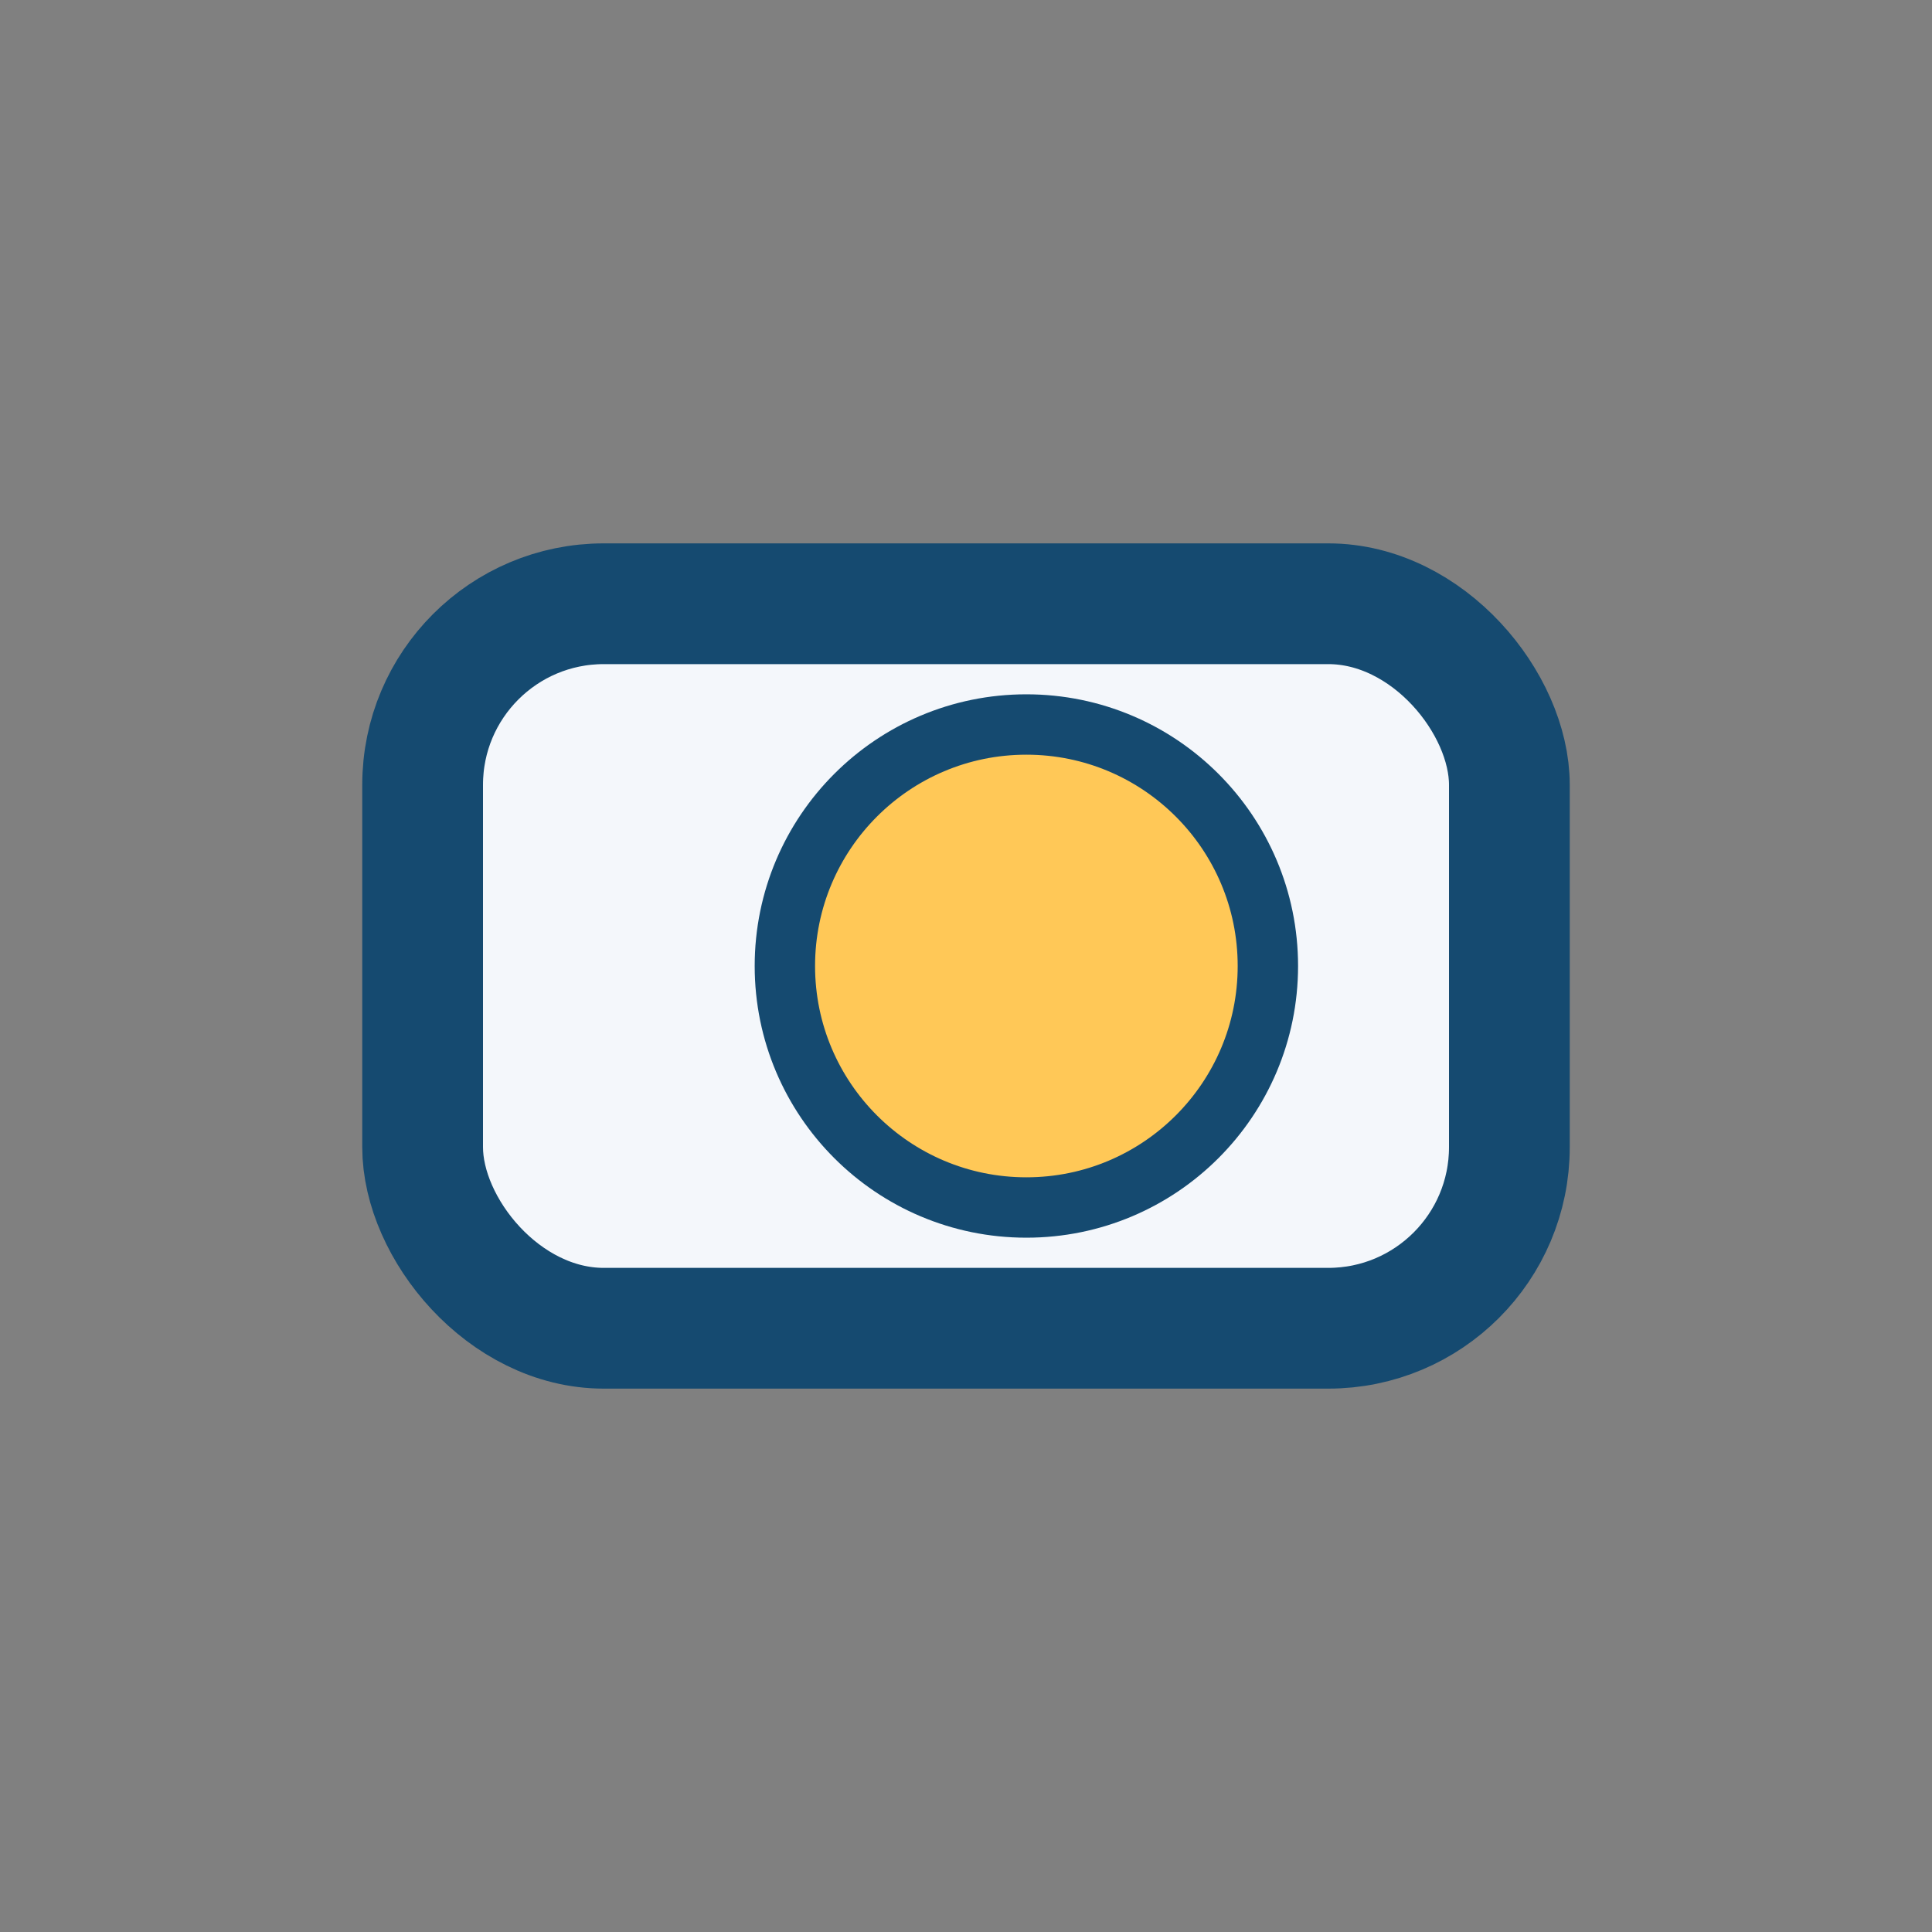
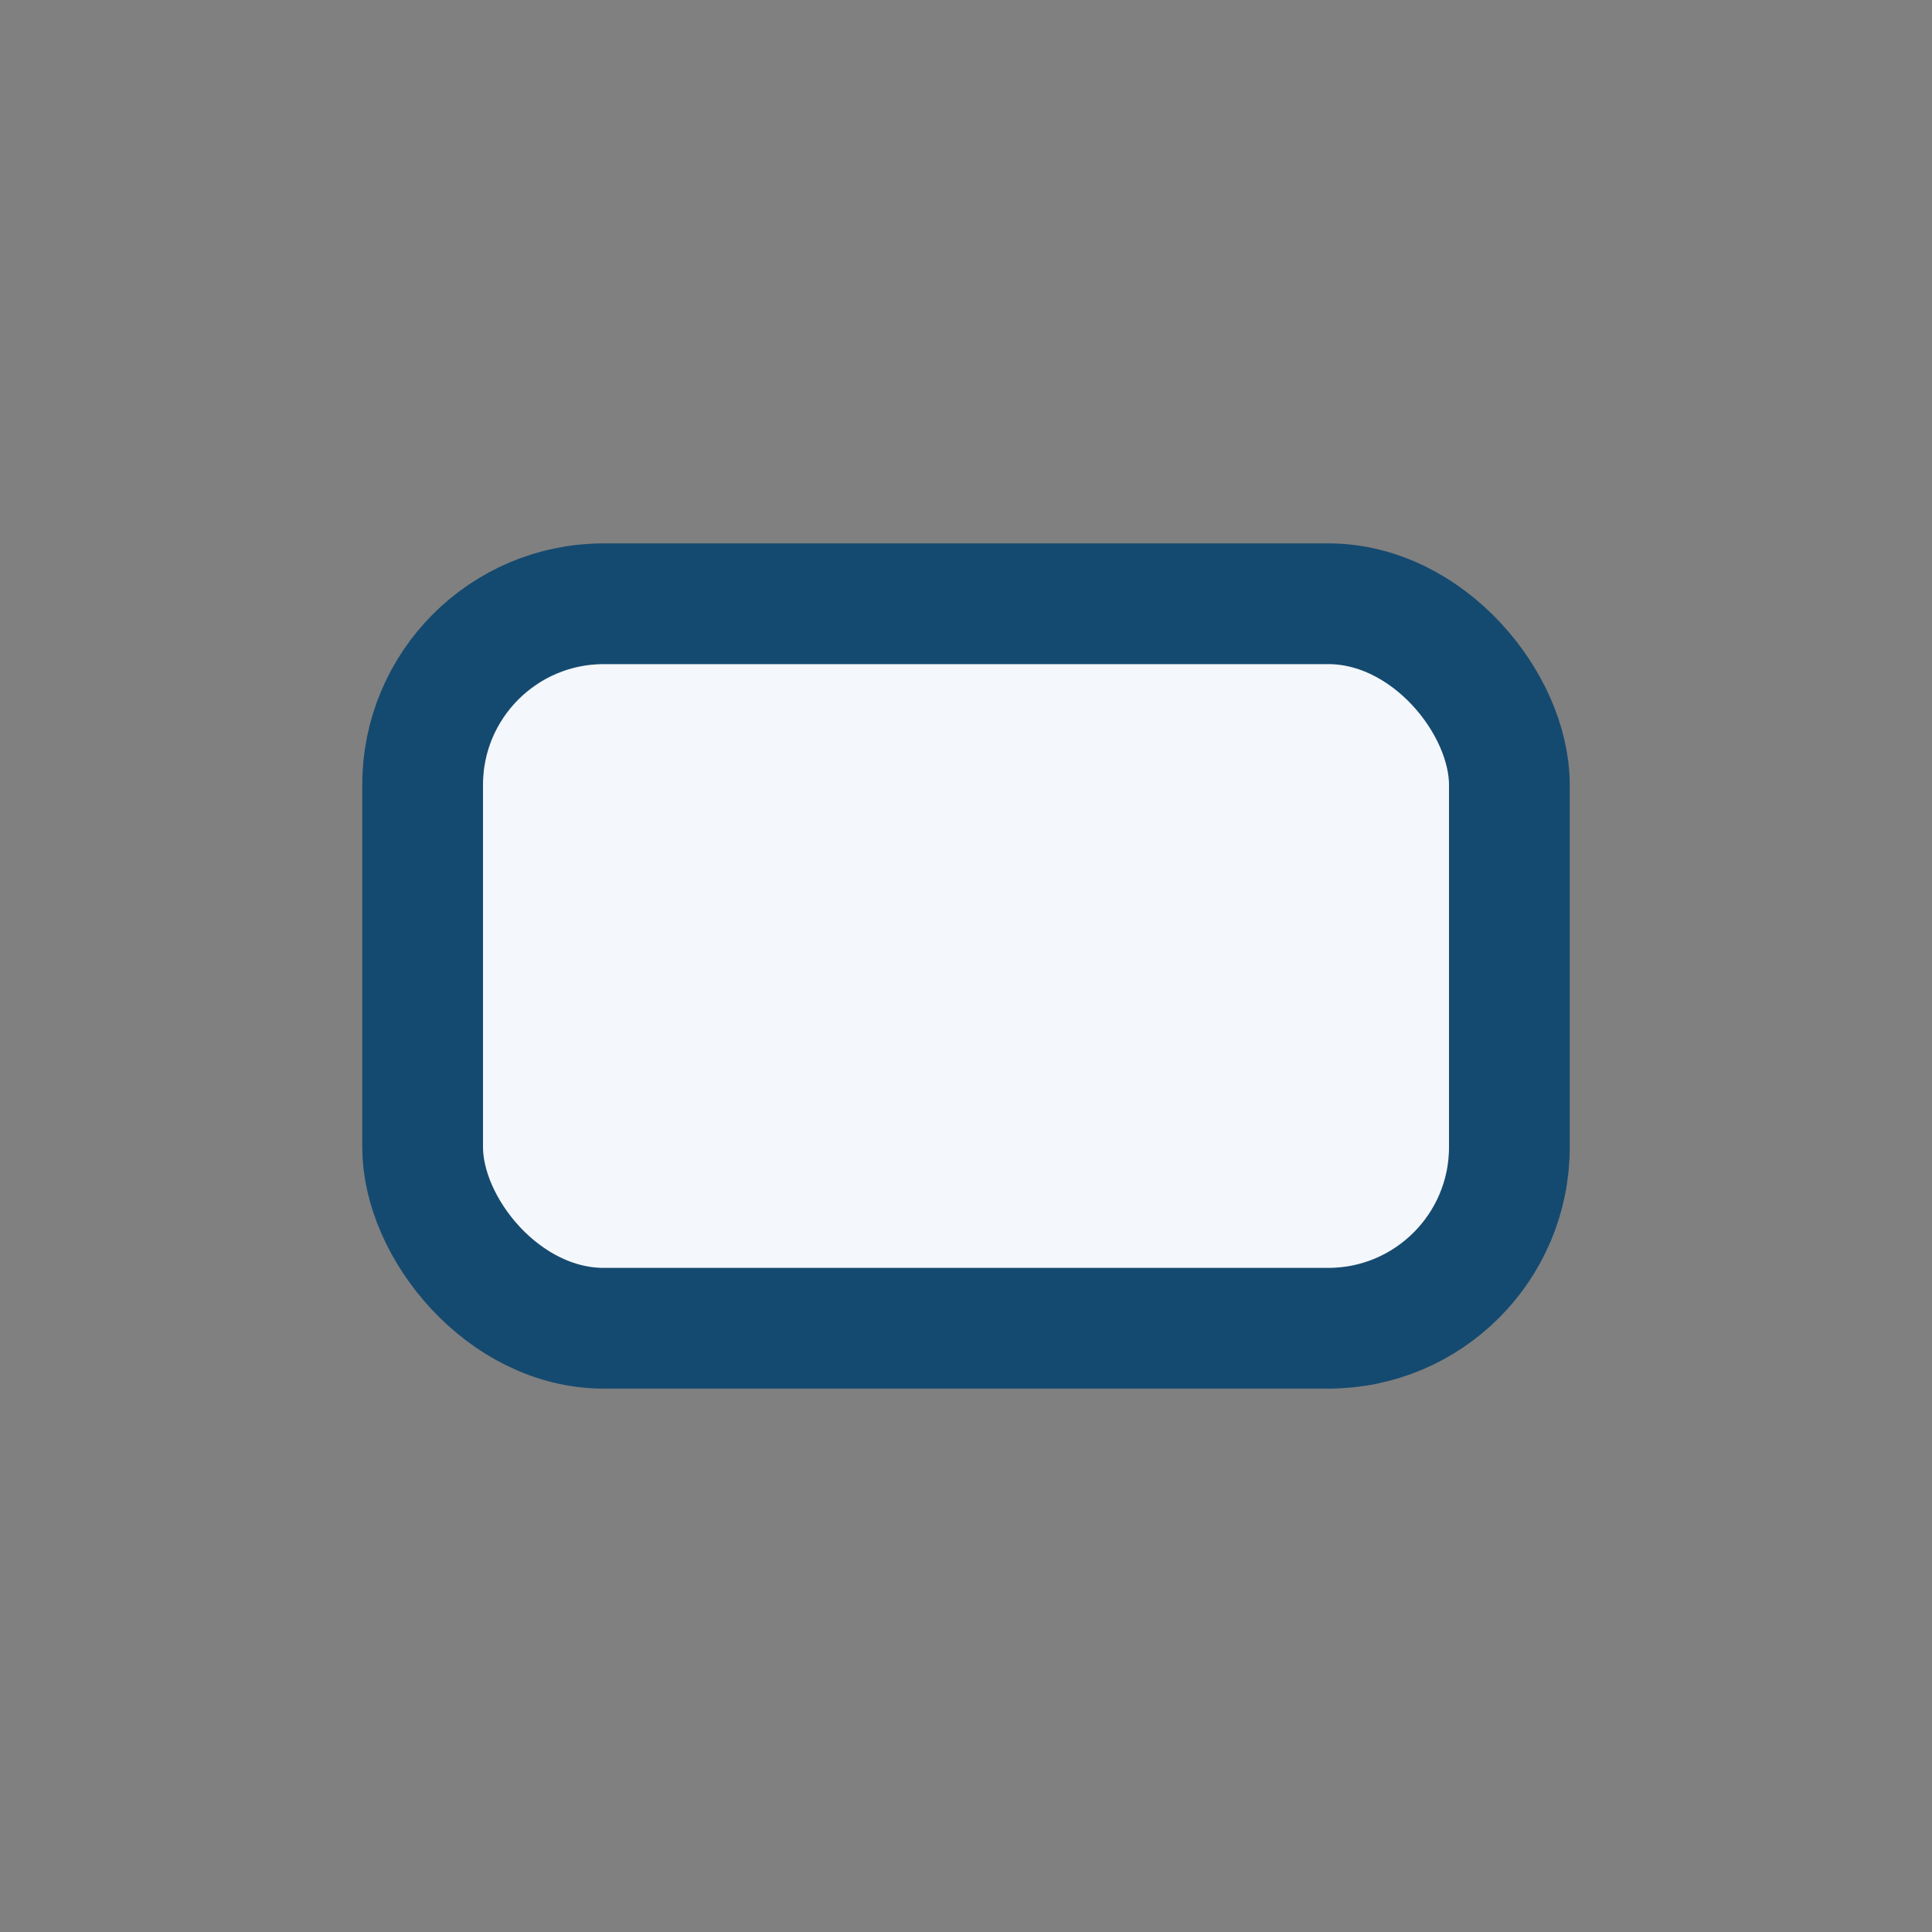
<svg xmlns="http://www.w3.org/2000/svg" width="32" height="32" viewBox="0 0 32 32">
  <rect x="0" y="0" width="32" height="32" fill="#808080" stroke="none" />
  <rect x="7" y="10" width="18" height="12" rx="3" fill="#F4F7FB" stroke="#154A70" stroke-width="2" />
-   <circle cx="17" cy="16" r="4" fill="#FFC857" stroke="#154A70" stroke-width="1" />
</svg>